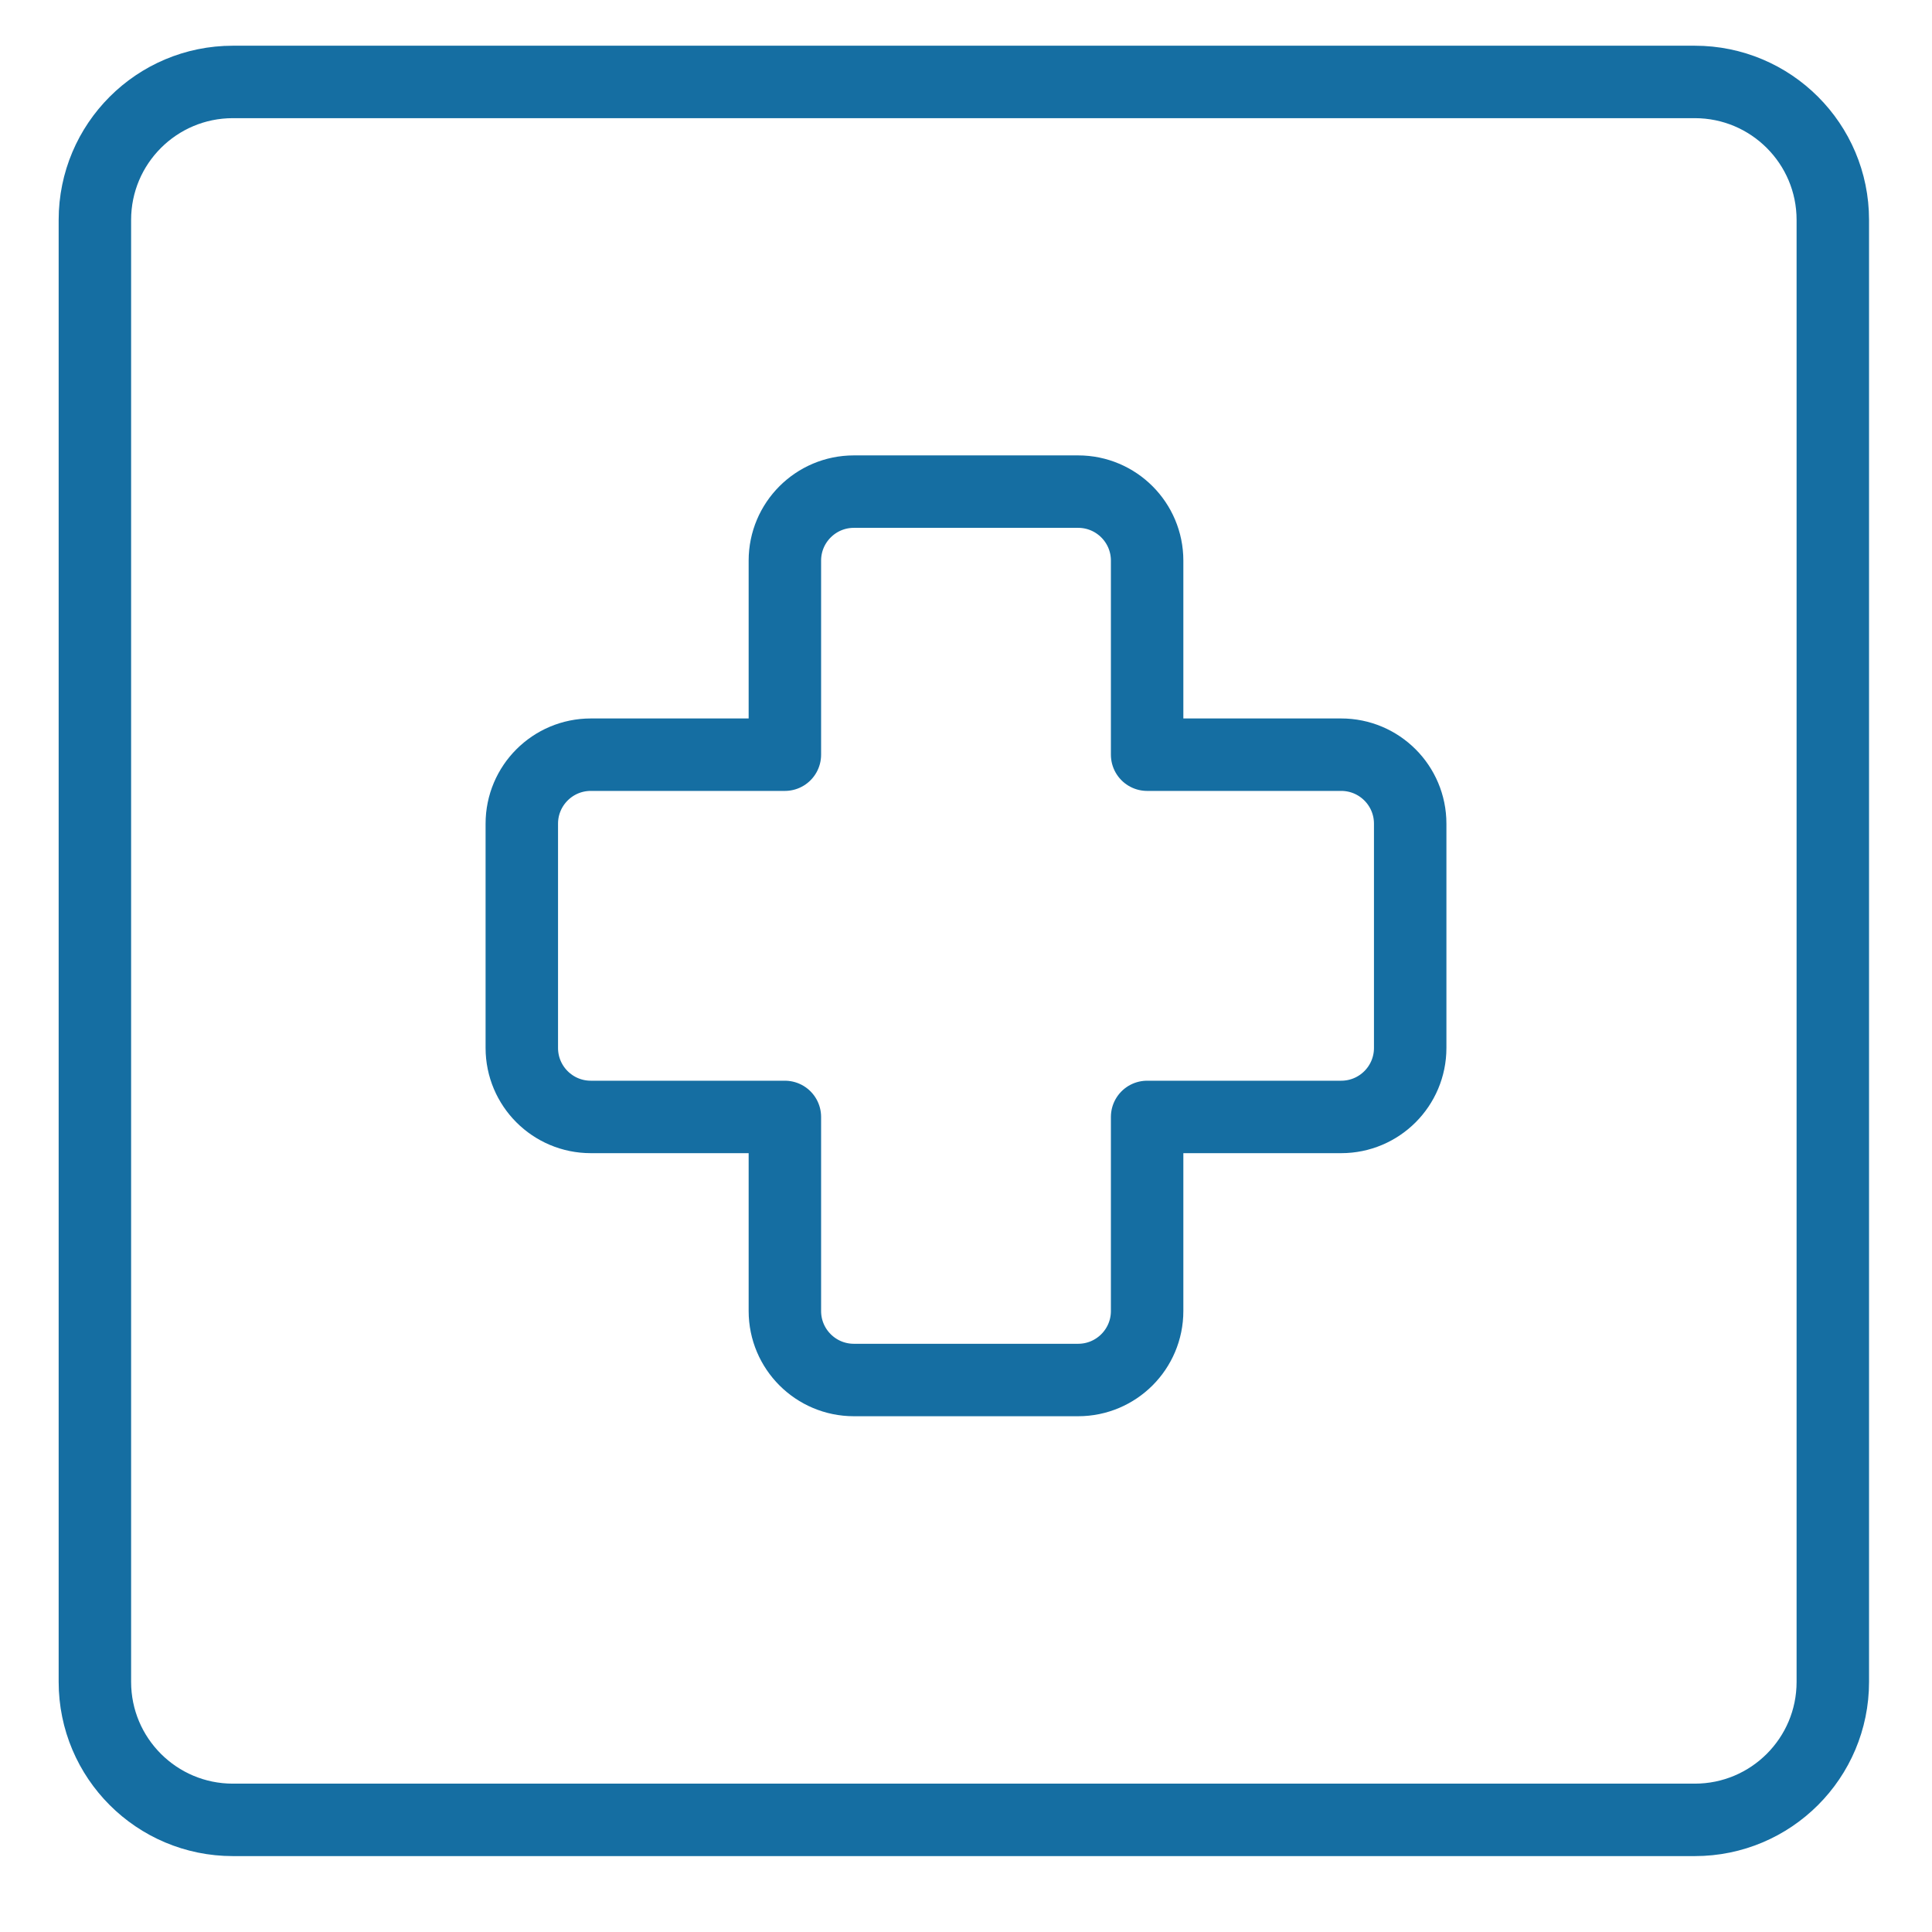
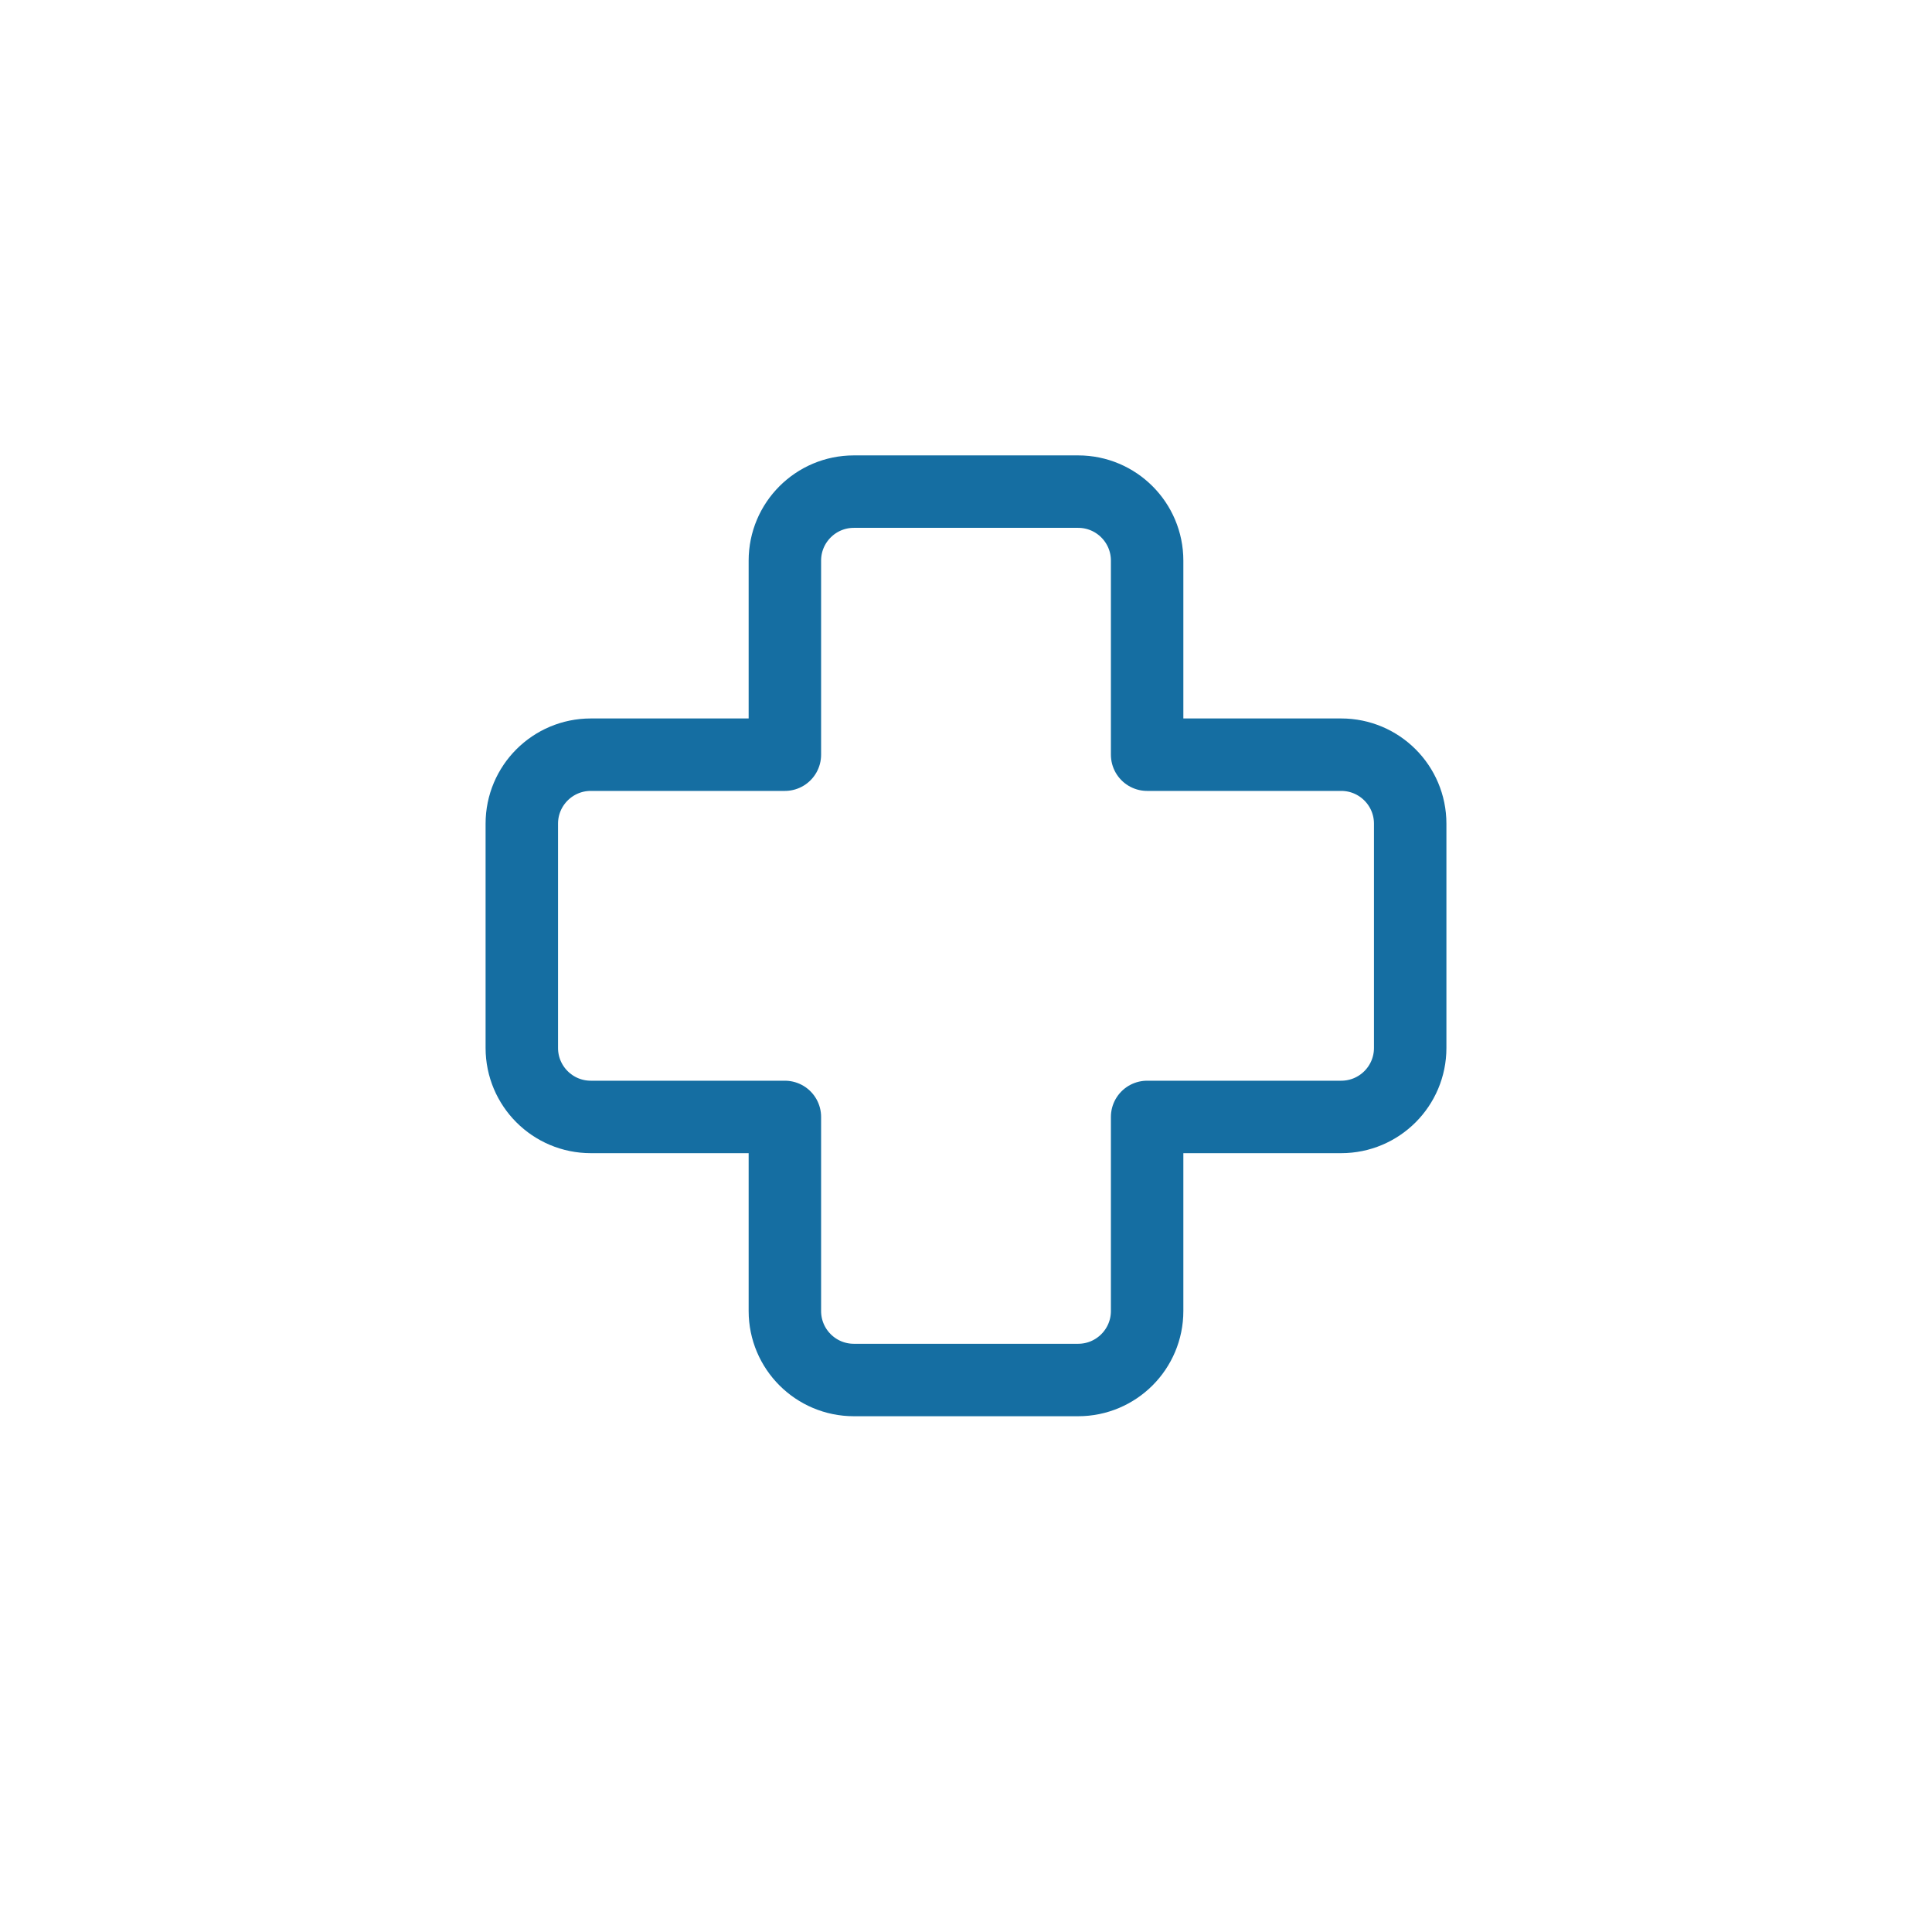
<svg xmlns="http://www.w3.org/2000/svg" width="80" height="80" viewBox="0 0 80 80" fill="none">
-   <path d="M3.929 9.107C3.929 5.951 6.487 3.393 9.643 3.393H70.178C73.334 3.393 75.893 5.951 75.893 9.107V69.643C75.893 72.799 73.334 75.357 70.178 75.357H9.643C6.487 75.357 3.929 72.799 3.929 69.643V9.107Z" stroke="#156EA2" stroke-width="3" stroke-linecap="round" stroke-linejoin="round" />
  <path d="M35.357 20.357C33.779 20.357 32.5 21.636 32.5 23.214V31.25H24.464C22.886 31.25 21.607 32.529 21.607 34.107V43.393C21.607 44.971 22.886 46.25 24.464 46.25H32.5V54.286C32.5 55.864 33.779 57.143 35.357 57.143H44.643C46.221 57.143 47.5 55.864 47.5 54.286V46.25H55.536C57.114 46.25 58.393 44.971 58.393 43.393V34.107C58.393 32.529 57.114 31.25 55.536 31.25H47.5V23.214C47.5 21.636 46.221 20.357 44.643 20.357H35.357Z" stroke="#156EA2" stroke-width="3" stroke-linecap="round" stroke-linejoin="round" />
</svg>